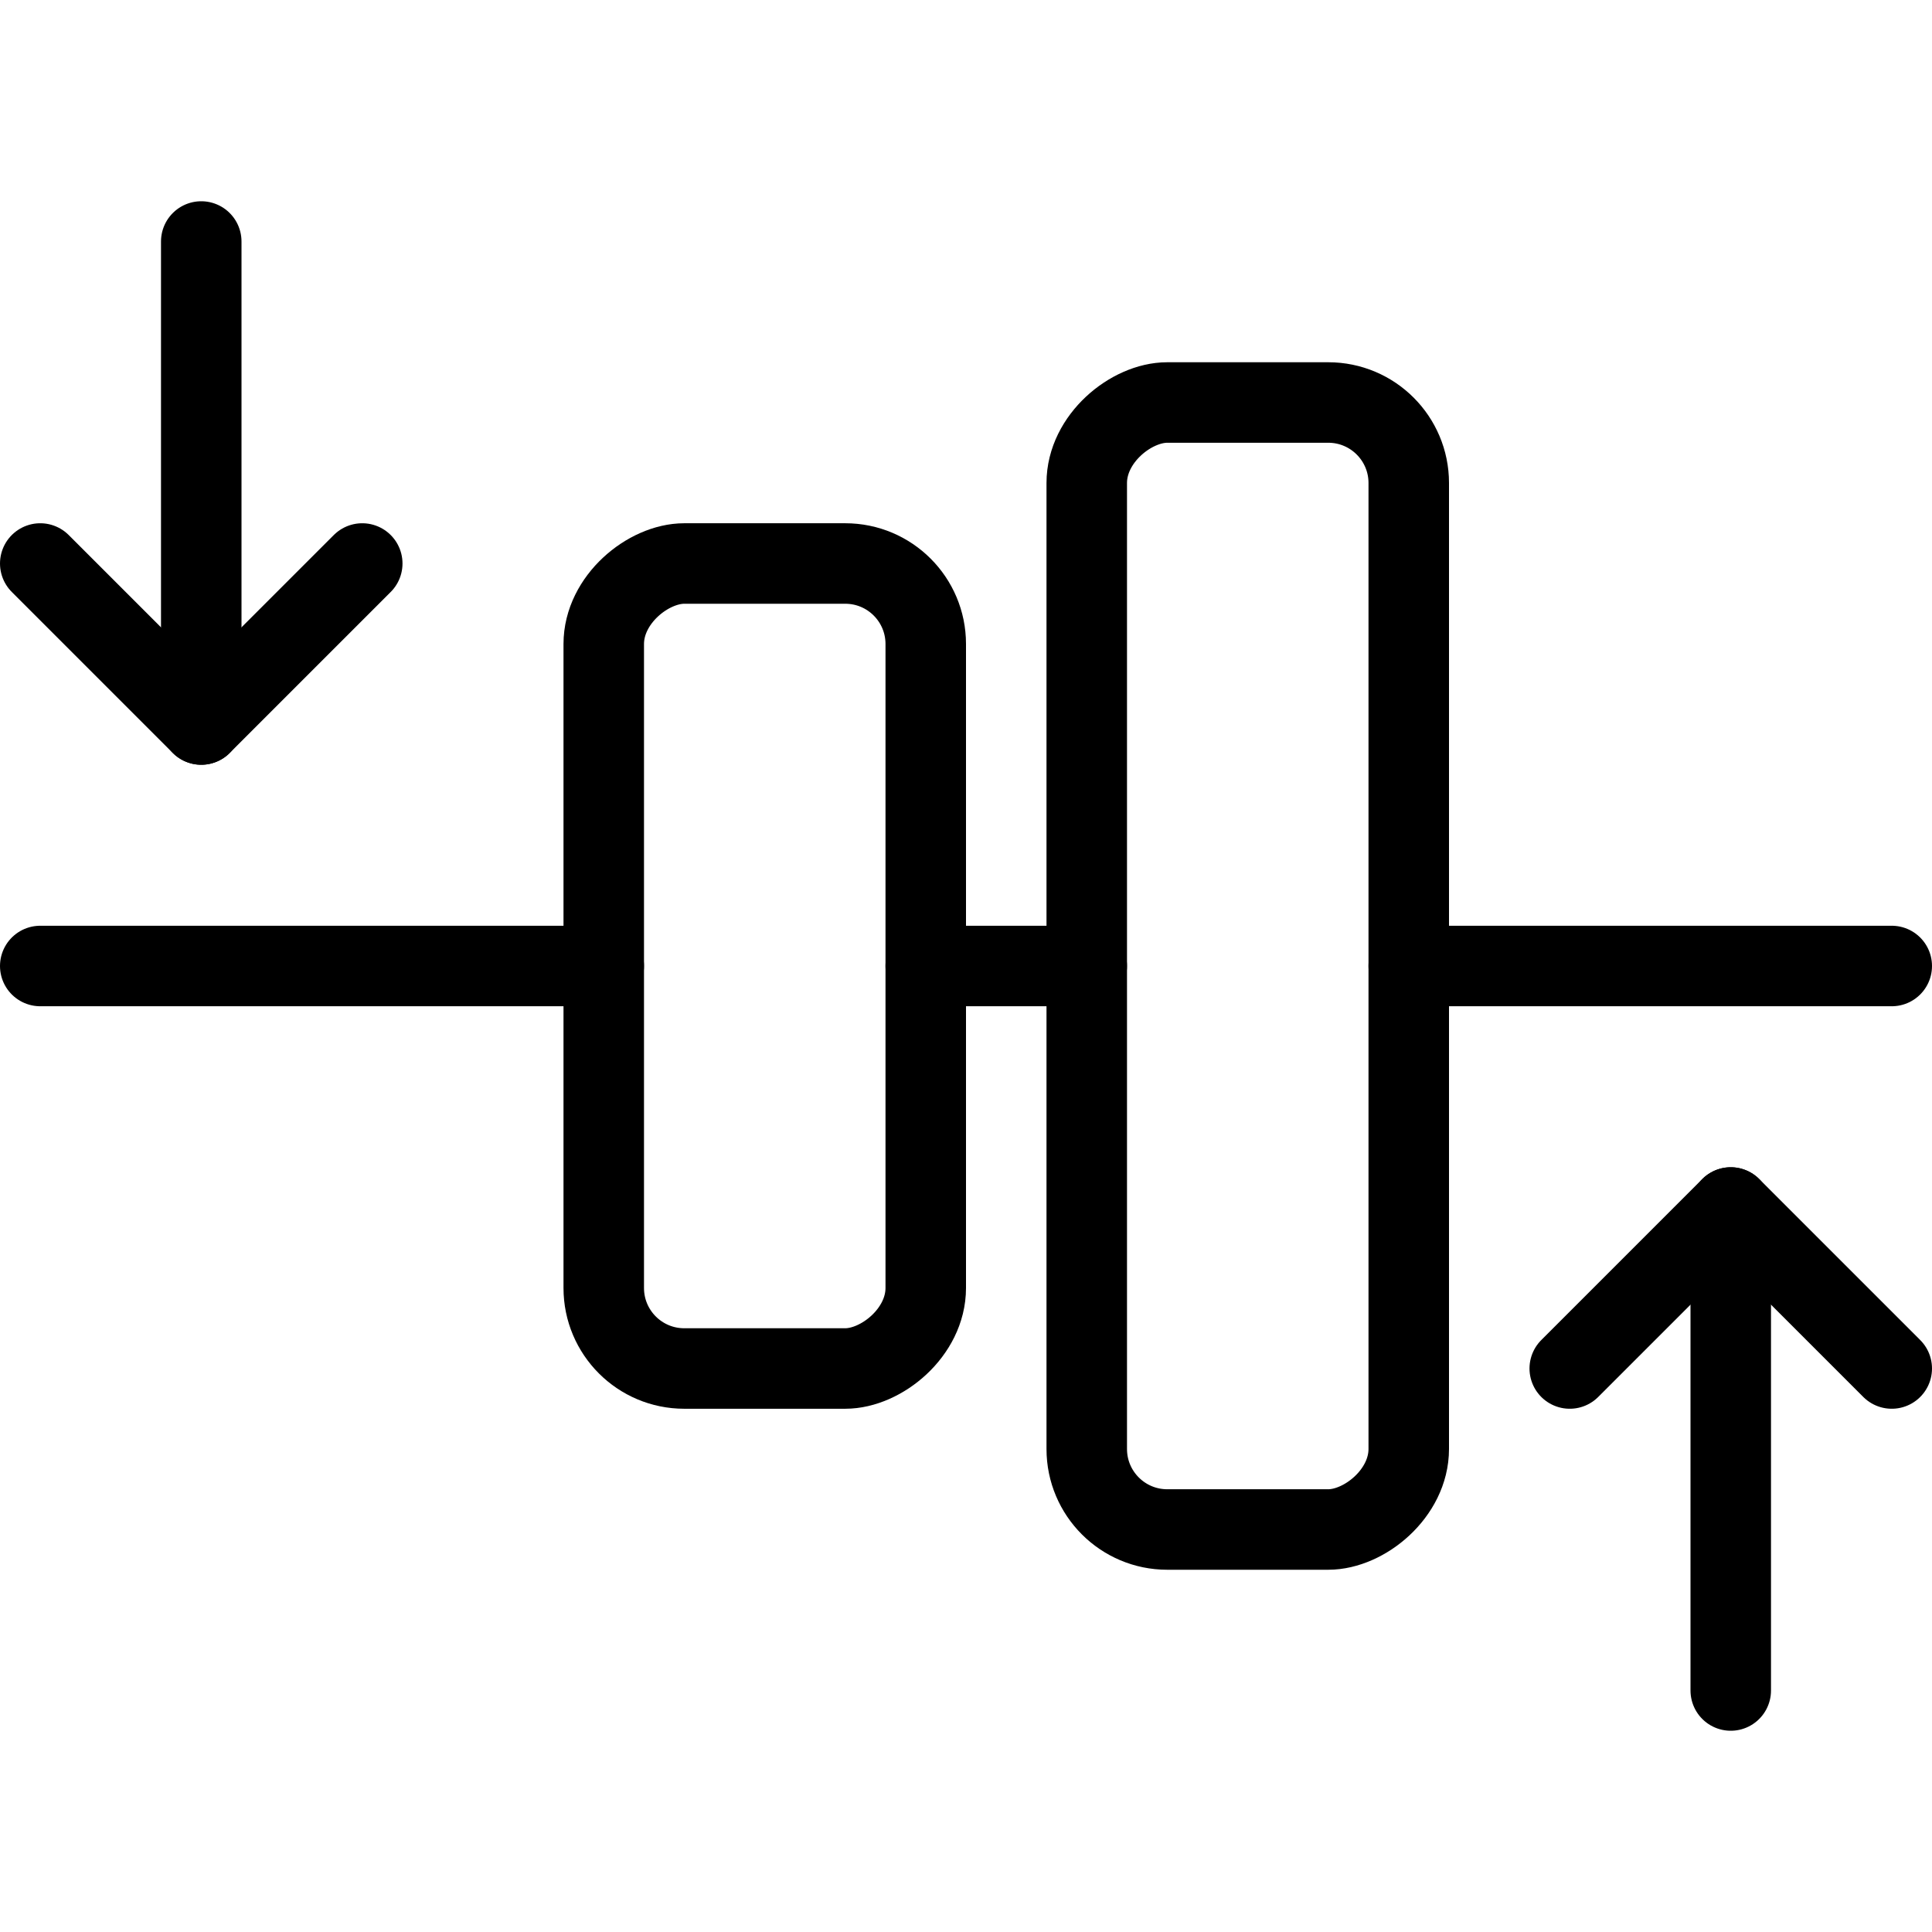
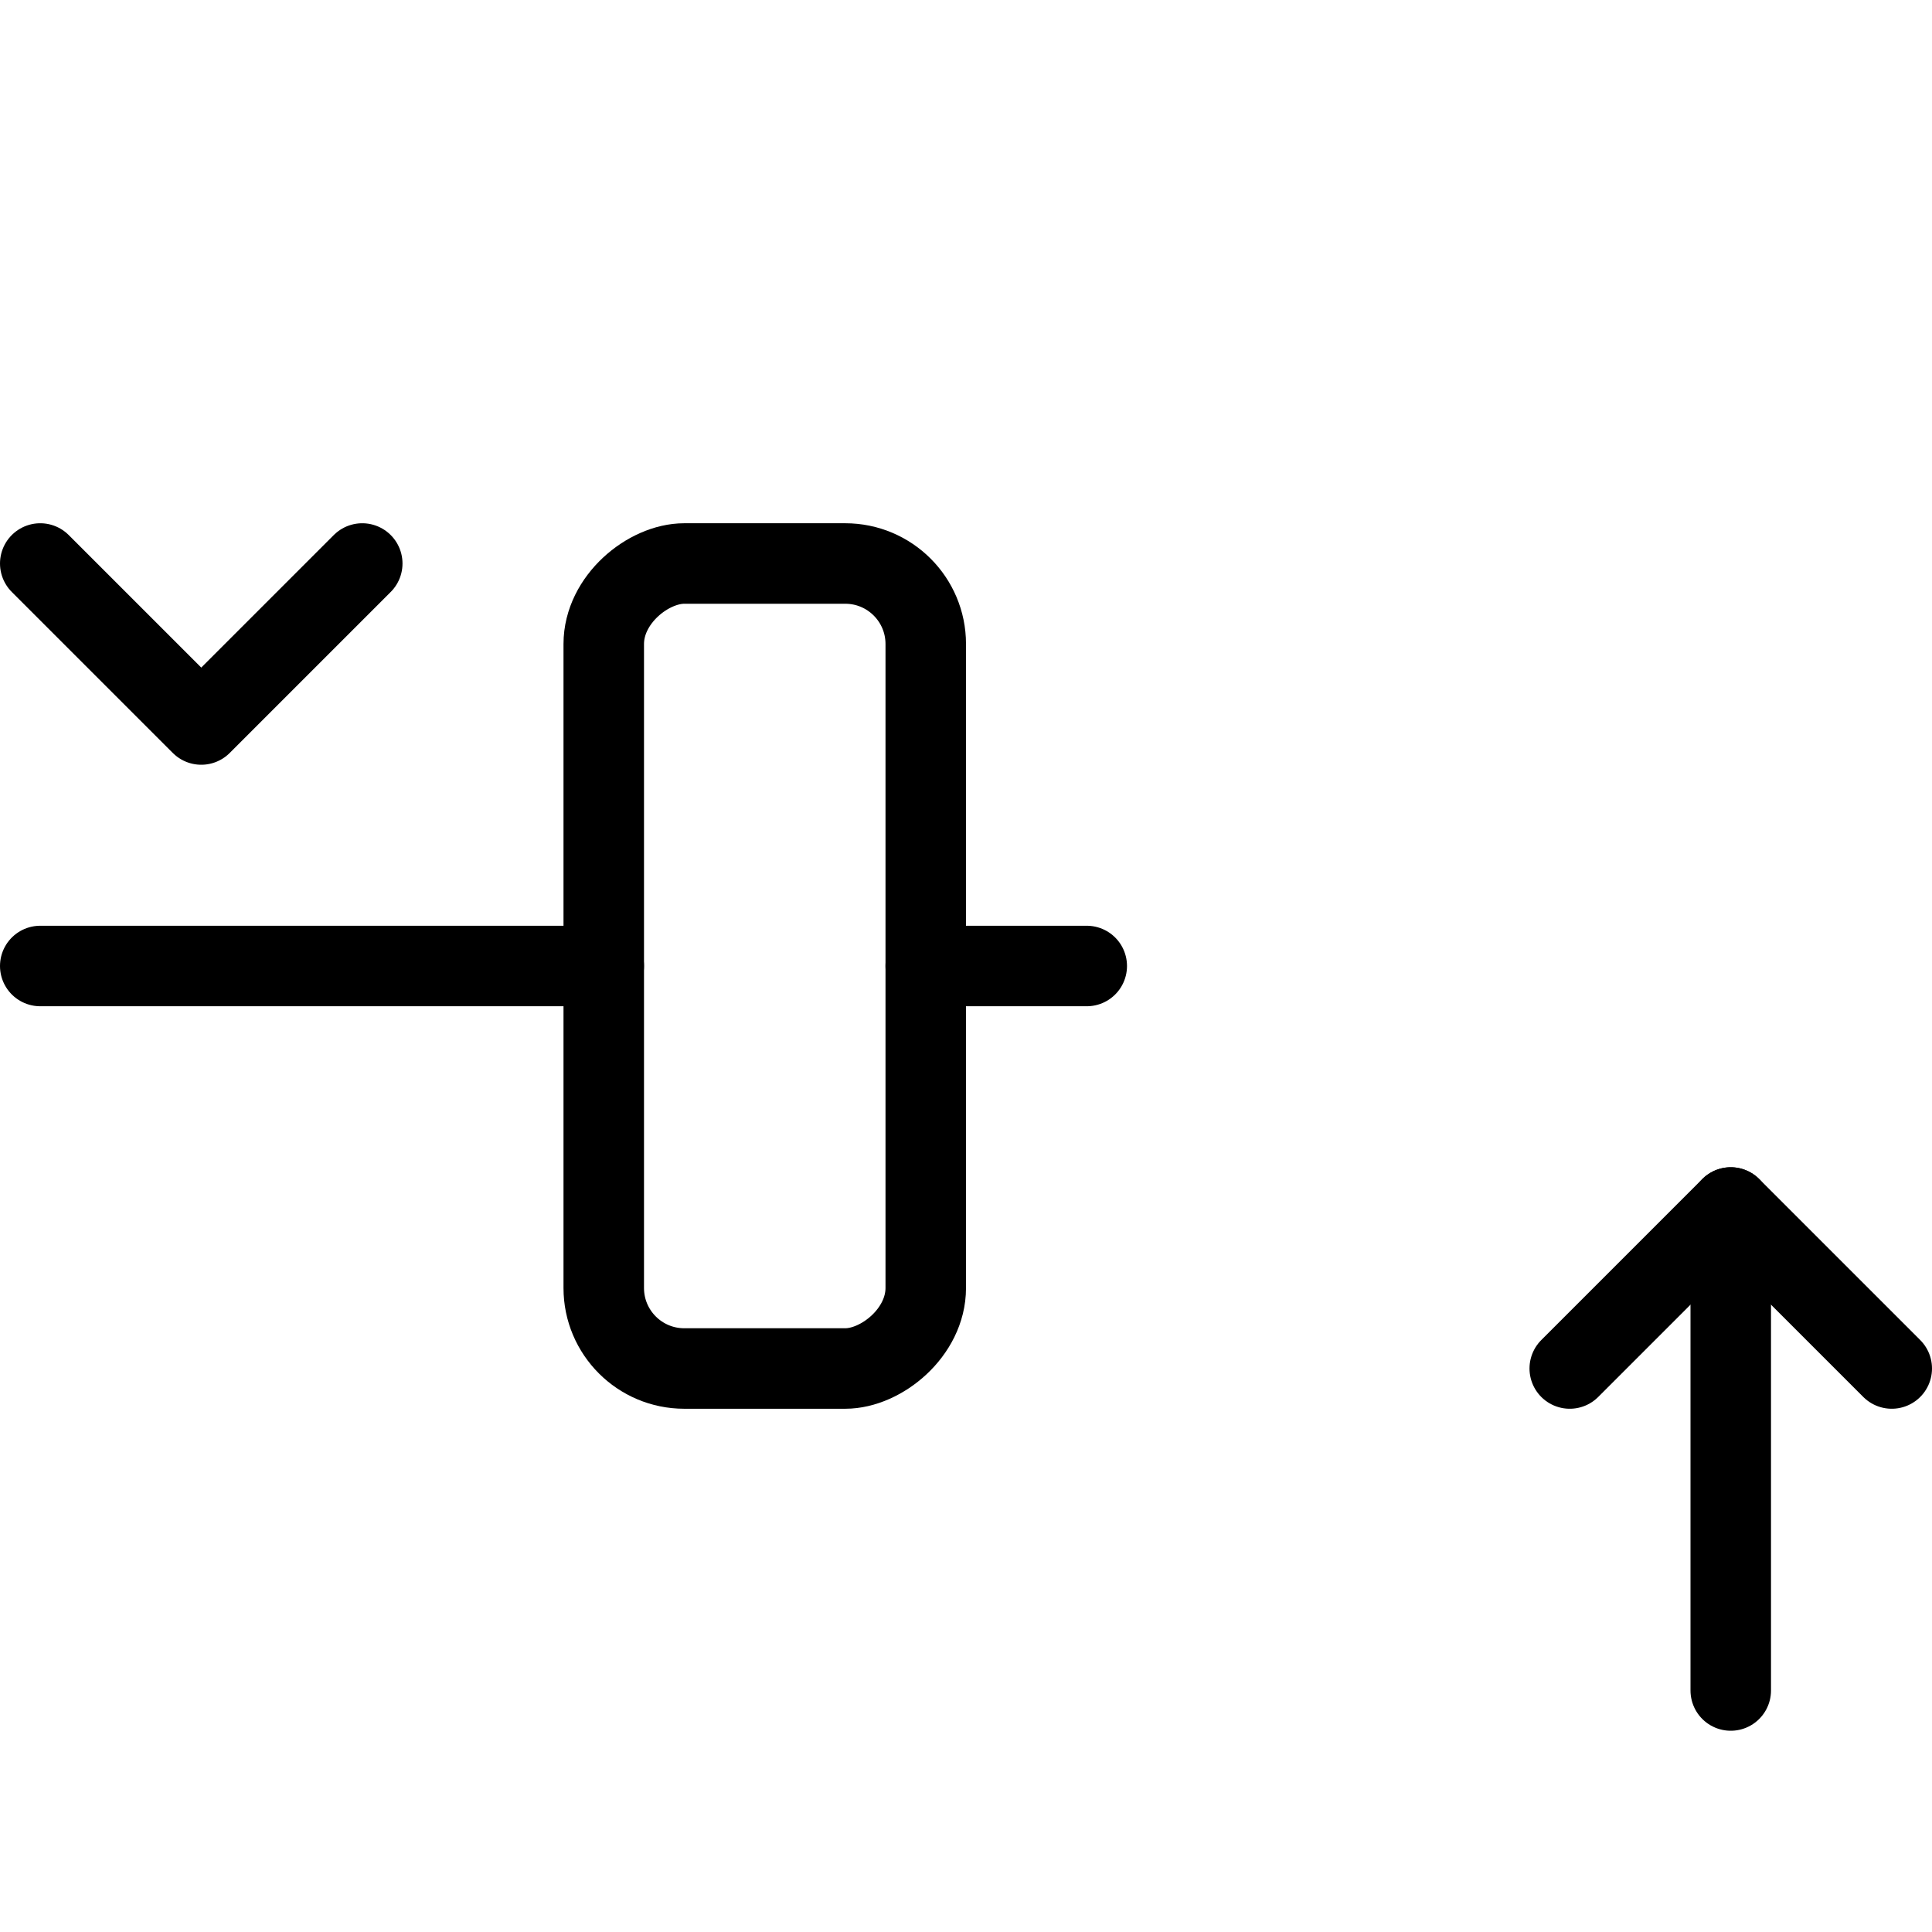
<svg xmlns="http://www.w3.org/2000/svg" viewBox="0 0 24 24">
  <g transform="matrix(1,0,0,1,0,0)">
    <defs>
      <style>.a{fill:none;stroke:#000000;stroke-linecap:round;stroke-linejoin:round;}</style>
    </defs>
    <title>align-middle-move-vertical</title>
    <line class="a" x1="7.5" y1="12" x2="0.5" y2="12" />
-     <line class="a" x1="23.5" y1="12" x2="17.5" y2="12" />
-     <rect class="a" x="8.5" y="10" width="14" height="4" rx="1" ry="1" transform="translate(3.5 27.5) rotate(-90)" />
    <rect class="a" x="4.5" y="10" width="10" height="4" rx="1" ry="1" transform="translate(-2.5 21.5) rotate(-90)" />
-     <line class="a" x1="2.5" y1="3" x2="2.5" y2="9" />
    <polyline class="a" points="4.5 7 2.5 9 0.5 7" />
    <line class="a" x1="21.5" y1="21" x2="21.5" y2="15" />
    <polyline class="a" points="19.5 17 21.5 15 23.5 17" />
    <line class="a" x1="13.5" y1="12" x2="11.5" y2="12" />
  </g>
</svg>